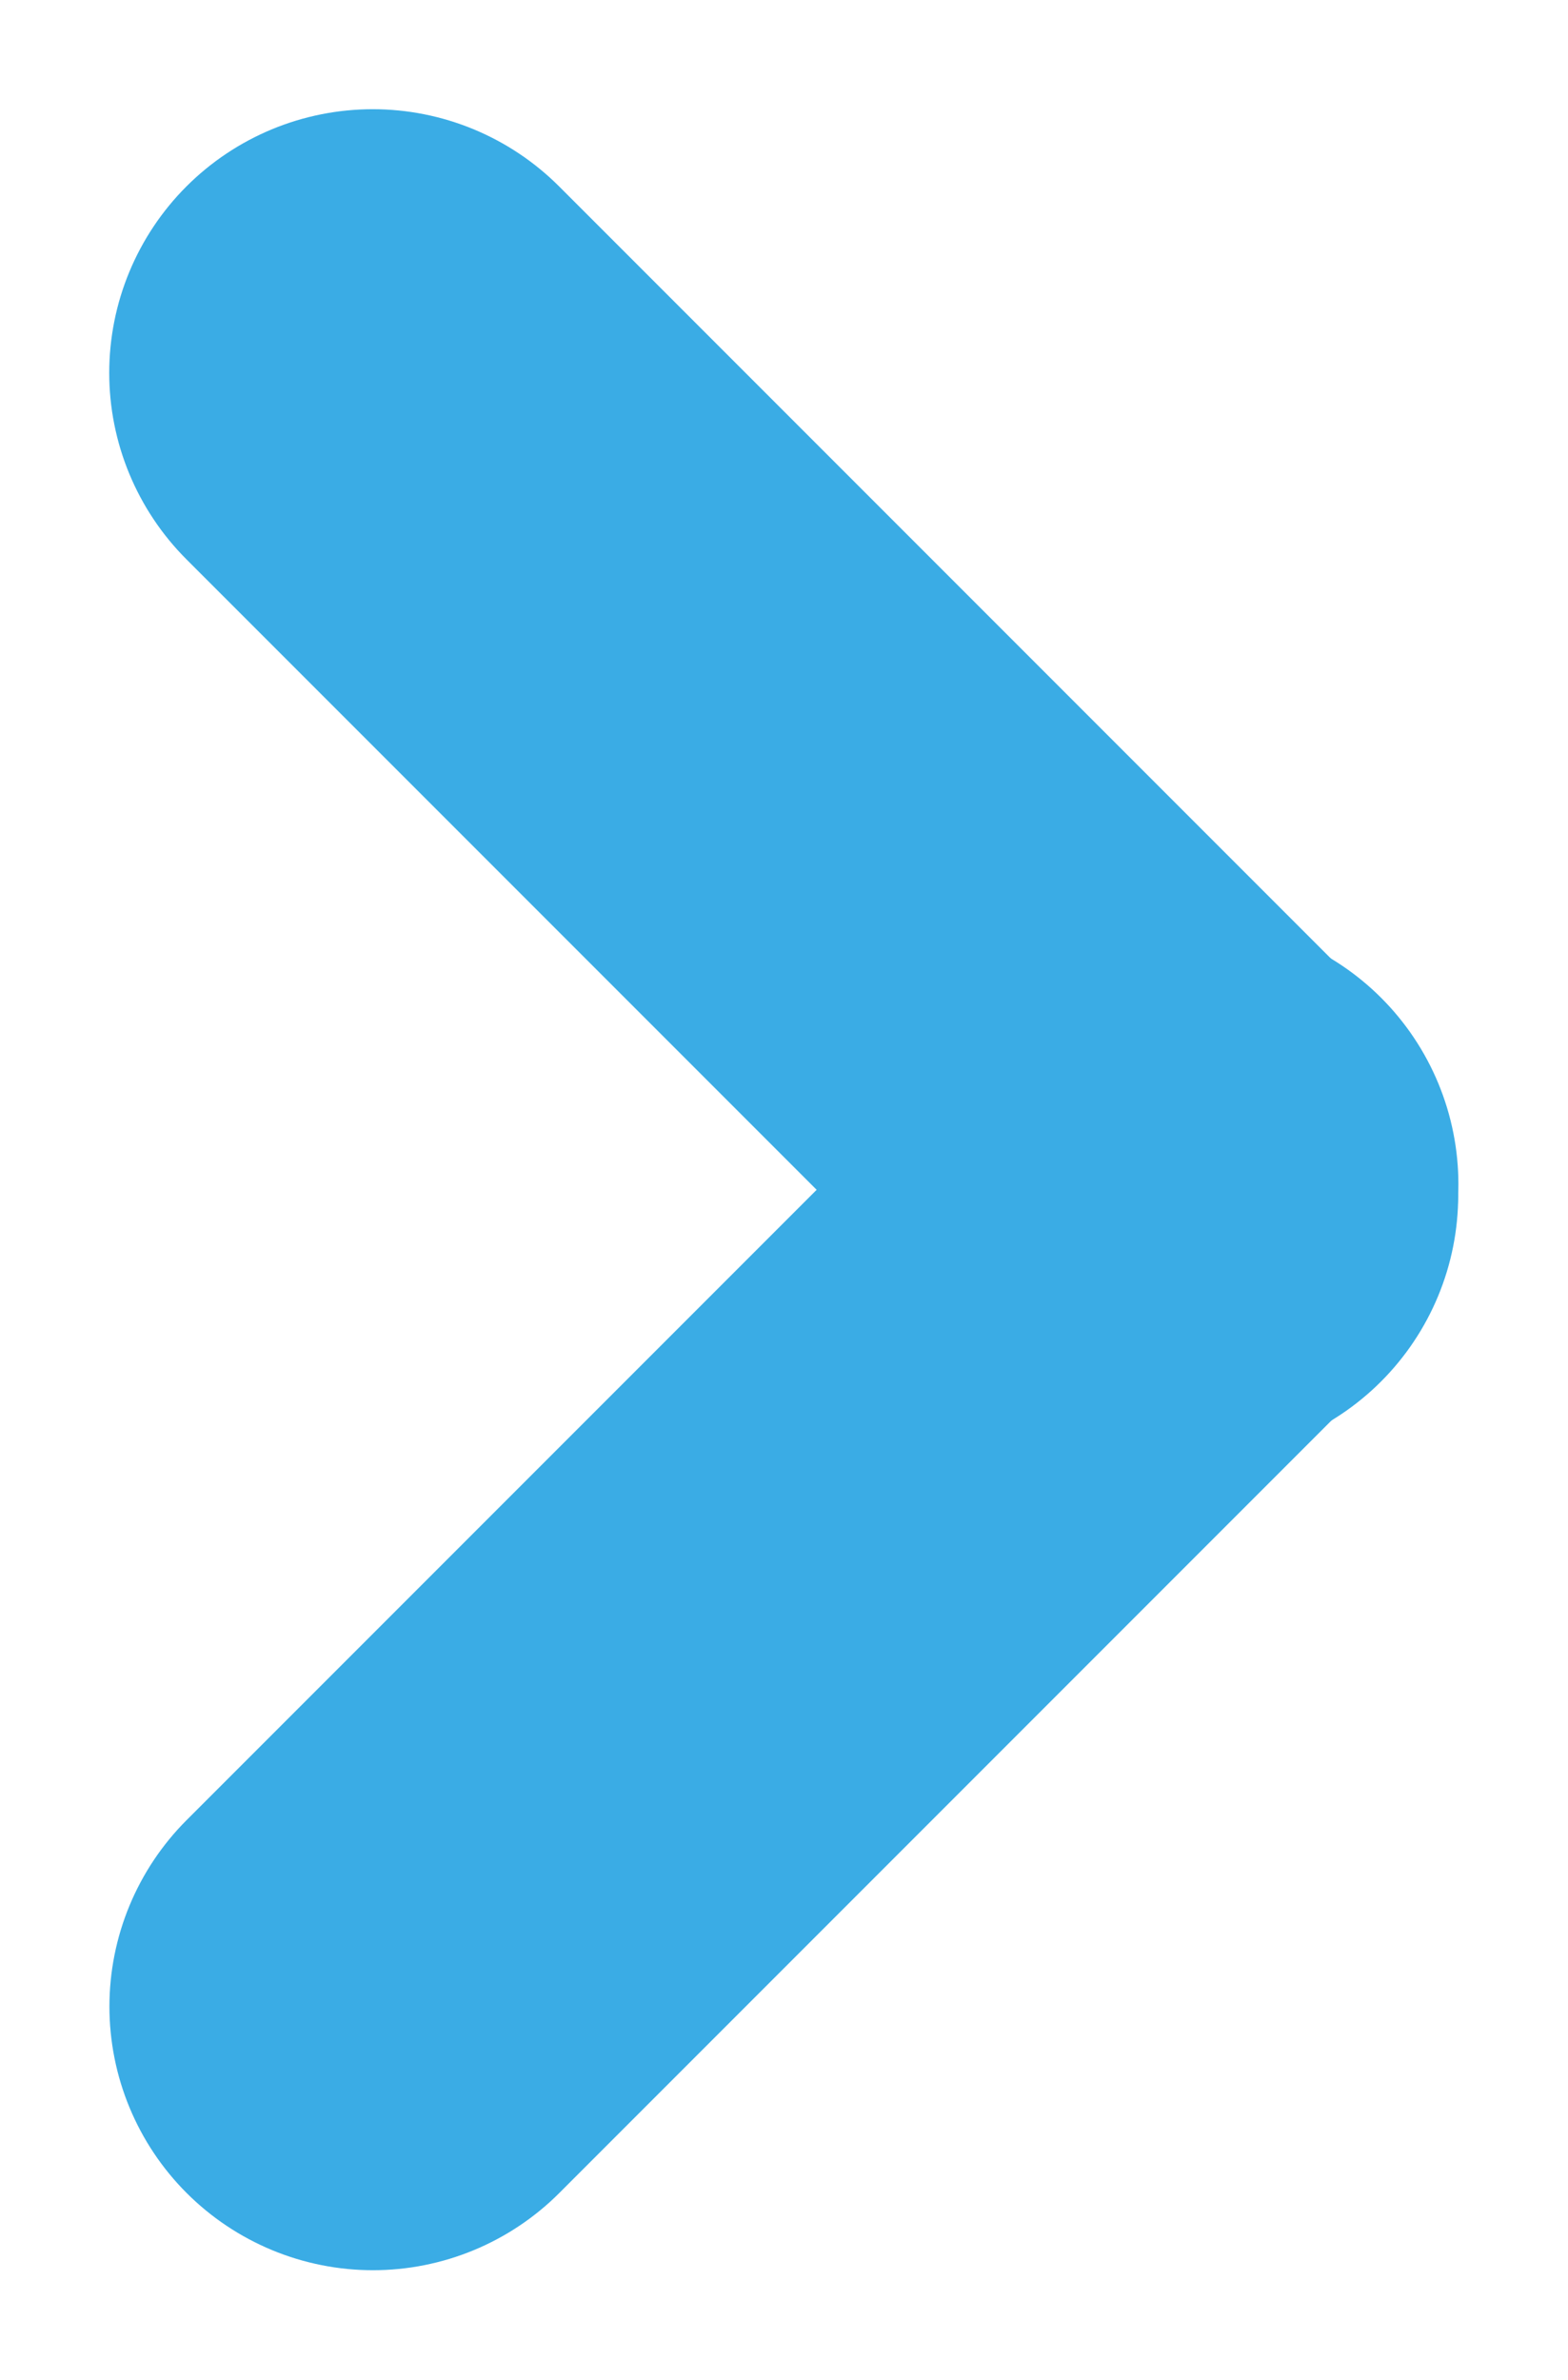
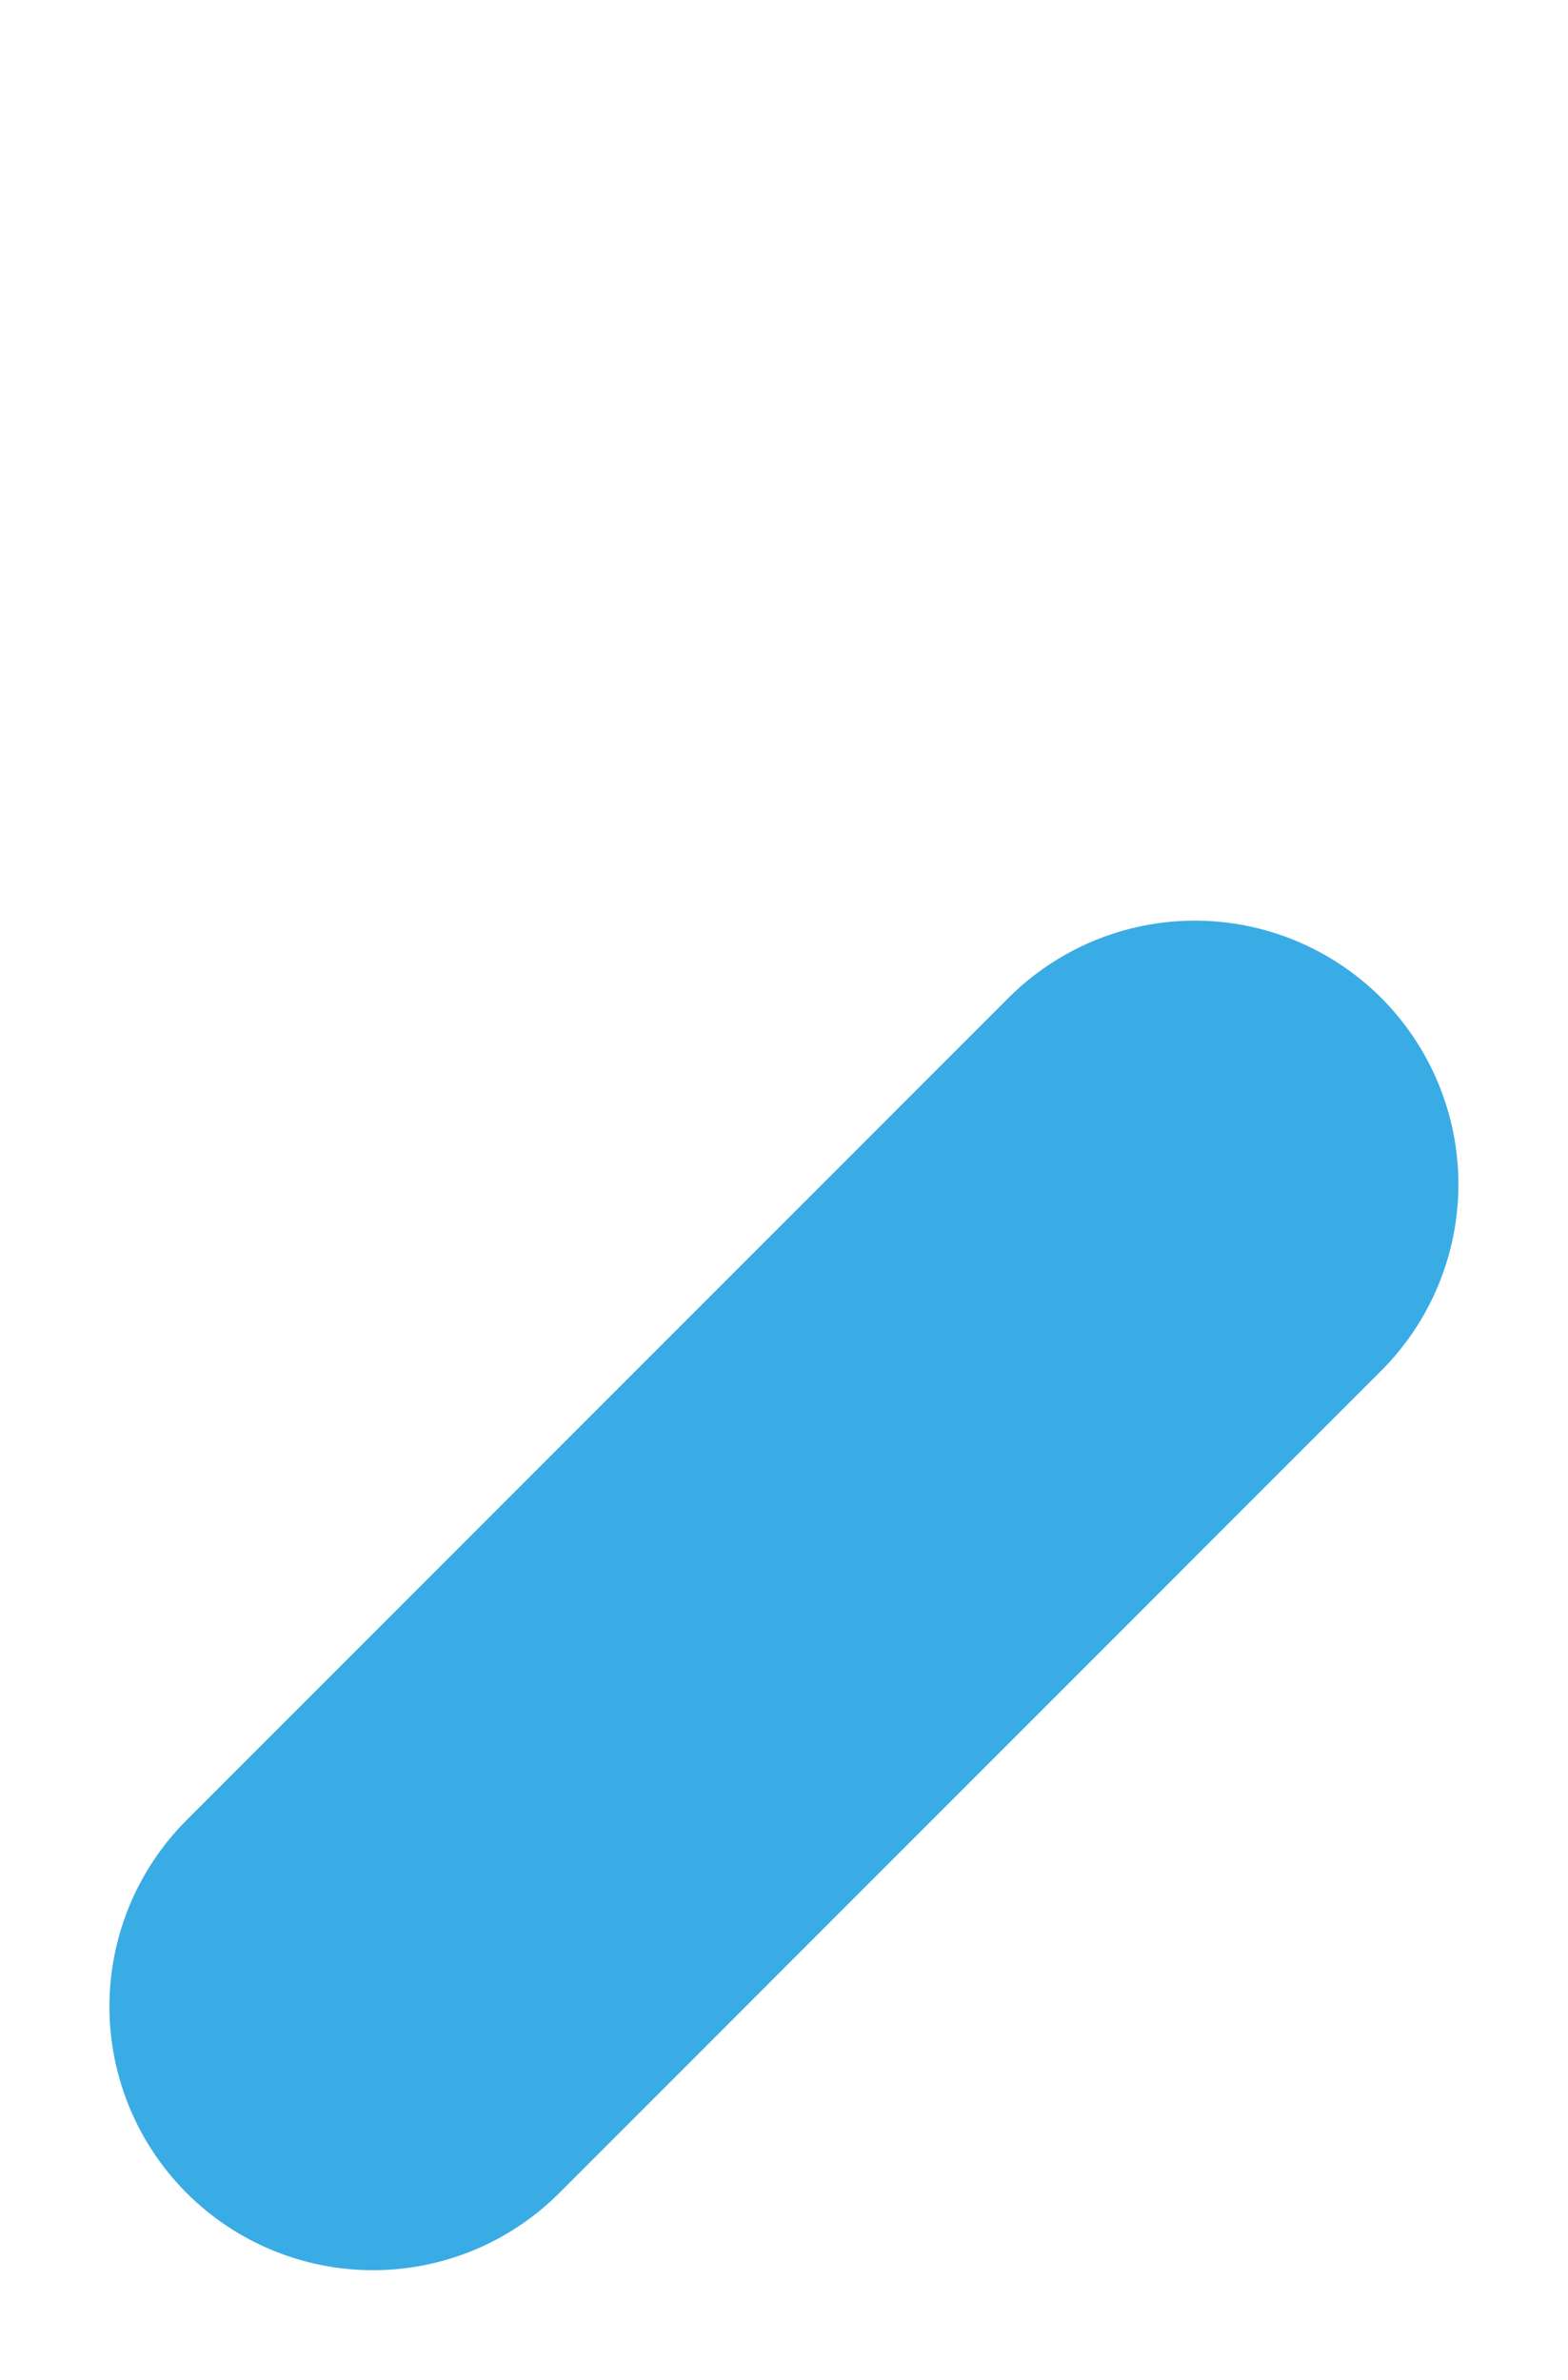
<svg xmlns="http://www.w3.org/2000/svg" width="116px" height="176px" viewBox="0 0 116 176" version="1.1">
  <desc>Created with Lunacy</desc>
-   <path d="M19.499 0L105.501 0Q105.98 0 106.458 0.023Q106.936 0.047 107.412 0.094Q107.889 0.141 108.362 0.211Q108.836 0.281 109.305 0.375Q109.775 0.468 110.239 0.584Q110.703 0.701 111.161 0.84Q111.619 0.979 112.07 1.14Q112.521 1.301 112.963 1.484Q113.405 1.667 113.838 1.872Q114.271 2.077 114.693 2.302Q115.115 2.528 115.525 2.774Q115.936 3.02 116.334 3.286Q116.732 3.552 117.117 3.837Q117.501 4.122 117.871 4.426Q118.241 4.73 118.596 5.051Q118.95 5.373 119.289 5.711Q119.627 6.05 119.949 6.404Q120.27 6.759 120.574 7.129Q120.878 7.499 121.163 7.883Q121.448 8.268 121.714 8.666Q121.98 9.064 122.226 9.475Q122.472 9.885 122.698 10.307Q122.923 10.729 123.128 11.162Q123.333 11.595 123.516 12.037Q123.699 12.479 123.86 12.93Q124.021 13.381 124.16 13.839Q124.299 14.297 124.416 14.761Q124.532 15.226 124.625 15.695Q124.719 16.164 124.789 16.638Q124.859 17.111 124.906 17.588Q124.953 18.064 124.977 18.542Q125 19.02 125 19.499L125 19.501Q125 19.98 124.977 20.458Q124.953 20.936 124.906 21.412Q124.859 21.889 124.789 22.362Q124.719 22.836 124.625 23.305Q124.532 23.774 124.416 24.239Q124.299 24.703 124.16 25.161Q124.021 25.619 123.86 26.07Q123.699 26.521 123.516 26.963Q123.333 27.405 123.128 27.838Q122.923 28.271 122.698 28.693Q122.472 29.115 122.226 29.526Q121.98 29.936 121.714 30.334Q121.448 30.732 121.163 31.116Q120.878 31.501 120.574 31.871Q120.27 32.241 119.949 32.596Q119.627 32.95 119.289 33.289Q118.95 33.627 118.596 33.949Q118.241 34.27 117.871 34.574Q117.501 34.878 117.117 35.163Q116.732 35.448 116.334 35.714Q115.936 35.98 115.525 36.226Q115.115 36.472 114.693 36.698Q114.271 36.923 113.838 37.128Q113.405 37.333 112.963 37.516Q112.521 37.699 112.07 37.86Q111.619 38.021 111.161 38.16Q110.703 38.299 110.239 38.416Q109.775 38.532 109.305 38.625Q108.836 38.719 108.362 38.789Q107.889 38.859 107.412 38.906Q106.936 38.953 106.458 38.977Q105.98 39 105.501 39L19.499 39Q19.02 39 18.542 38.977Q18.064 38.953 17.588 38.906Q17.111 38.859 16.638 38.789Q16.164 38.719 15.695 38.625Q15.226 38.532 14.761 38.416Q14.297 38.299 13.839 38.16Q13.381 38.021 12.93 37.86Q12.479 37.699 12.037 37.516Q11.595 37.333 11.162 37.128Q10.729 36.923 10.307 36.698Q9.885 36.472 9.475 36.226Q9.064 35.98 8.666 35.714Q8.268 35.448 7.883 35.163Q7.499 34.878 7.129 34.574Q6.759 34.27 6.404 33.949Q6.05 33.627 5.711 33.289Q5.373 32.95 5.051 32.596Q4.73 32.241 4.426 31.871Q4.122 31.501 3.837 31.116Q3.552 30.732 3.286 30.334Q3.02 29.936 2.774 29.526Q2.528 29.115 2.302 28.693Q2.077 28.271 1.872 27.838Q1.667 27.405 1.484 26.963Q1.301 26.521 1.14 26.07Q0.979 25.619 0.84 25.161Q0.701 24.703 0.584 24.239Q0.468 23.774 0.375 23.305Q0.281 22.836 0.211 22.362Q0.141 21.889 0.094 21.412Q0.047 20.936 0.023 20.458Q0 19.98 0 19.501L0 19.499Q0 19.02 0.023 18.542Q0.047 18.064 0.094 17.588Q0.141 17.111 0.211 16.638Q0.281 16.164 0.375 15.695Q0.468 15.226 0.584 14.761Q0.701 14.297 0.84 13.839Q0.979 13.381 1.14 12.93Q1.301 12.479 1.484 12.037Q1.667 11.595 1.872 11.162Q2.077 10.729 2.302 10.307Q2.528 9.885 2.774 9.475Q3.02 9.064 3.286 8.666Q3.552 8.268 3.837 7.883Q4.122 7.499 4.426 7.129Q4.73 6.759 5.051 6.404Q5.373 6.05 5.711 5.711Q6.05 5.373 6.404 5.051Q6.759 4.73 7.129 4.426Q7.499 4.122 7.883 3.837Q8.268 3.552 8.666 3.286Q9.064 3.02 9.475 2.774Q9.885 2.528 10.307 2.302Q10.729 2.077 11.162 1.872Q11.595 1.667 12.037 1.484Q12.479 1.301 12.93 1.14Q13.381 0.979 13.839 0.84Q14.297 0.701 14.761 0.584Q15.226 0.468 15.695 0.375Q16.164 0.281 16.638 0.211Q17.111 0.141 17.588 0.094Q18.064 0.047 18.542 0.023Q19.02 0 19.499 0Z" transform="matrix(0.707 0.707 -0.707 0.707 27.578 0)" id="Rectangle" fill="#3AACE5" fill-rule="evenodd" stroke="none" />
  <path d="M19.499 -2.37277e-12L105.501 -2.37277e-12Q105.98 -2.37277e-12 106.458 0.023Q106.936 0.047 107.412 0.094Q107.889 0.141 108.362 0.211Q108.836 0.281 109.305 0.375Q109.775 0.468 110.239 0.584Q110.703 0.701 111.161 0.84Q111.619 0.979 112.07 1.14Q112.521 1.301 112.963 1.484Q113.405 1.667 113.838 1.872Q114.271 2.077 114.693 2.302Q115.115 2.528 115.525 2.774Q115.936 3.02 116.334 3.286Q116.732 3.552 117.117 3.837Q117.501 4.122 117.871 4.426Q118.241 4.73 118.596 5.051Q118.95 5.373 119.289 5.711Q119.627 6.05 119.949 6.404Q120.27 6.759 120.574 7.129Q120.878 7.499 121.163 7.883Q121.448 8.268 121.714 8.666Q121.98 9.064 122.226 9.475Q122.472 9.885 122.698 10.307Q122.923 10.729 123.128 11.162Q123.333 11.595 123.516 12.037Q123.699 12.479 123.86 12.93Q124.021 13.381 124.16 13.839Q124.299 14.297 124.416 14.761Q124.532 15.226 124.625 15.695Q124.719 16.164 124.789 16.638Q124.859 17.111 124.906 17.588Q124.953 18.064 124.977 18.542Q125 19.02 125 19.499L125 19.501Q125 19.98 124.977 20.458Q124.953 20.936 124.906 21.412Q124.859 21.889 124.789 22.362Q124.719 22.836 124.625 23.305Q124.532 23.774 124.416 24.239Q124.299 24.703 124.16 25.161Q124.021 25.619 123.86 26.07Q123.699 26.521 123.516 26.963Q123.333 27.405 123.128 27.838Q122.923 28.271 122.698 28.693Q122.472 29.115 122.226 29.526Q121.98 29.936 121.714 30.334Q121.448 30.732 121.163 31.116Q120.878 31.501 120.574 31.871Q120.27 32.241 119.949 32.596Q119.627 32.95 119.289 33.289Q118.95 33.627 118.596 33.949Q118.241 34.27 117.871 34.574Q117.501 34.878 117.117 35.163Q116.732 35.448 116.334 35.714Q115.936 35.98 115.525 36.226Q115.115 36.472 114.693 36.698Q114.271 36.923 113.838 37.128Q113.405 37.333 112.963 37.516Q112.521 37.699 112.07 37.86Q111.619 38.021 111.161 38.16Q110.703 38.299 110.239 38.416Q109.775 38.532 109.305 38.625Q108.836 38.719 108.362 38.789Q107.889 38.859 107.412 38.906Q106.936 38.953 106.458 38.977Q105.98 39 105.501 39L19.499 39Q19.02 39 18.542 38.977Q18.064 38.953 17.588 38.906Q17.111 38.859 16.638 38.789Q16.164 38.719 15.695 38.625Q15.226 38.532 14.761 38.416Q14.297 38.299 13.839 38.16Q13.381 38.021 12.93 37.86Q12.479 37.699 12.037 37.516Q11.595 37.333 11.162 37.128Q10.729 36.923 10.307 36.698Q9.885 36.472 9.475 36.226Q9.064 35.98 8.666 35.714Q8.268 35.448 7.883 35.163Q7.499 34.878 7.129 34.574Q6.759 34.27 6.404 33.949Q6.05 33.627 5.711 33.289Q5.373 32.95 5.051 32.596Q4.73 32.241 4.426 31.871Q4.122 31.501 3.837 31.116Q3.552 30.732 3.286 30.334Q3.02 29.936 2.774 29.526Q2.528 29.115 2.302 28.693Q2.077 28.271 1.872 27.838Q1.667 27.405 1.484 26.963Q1.301 26.521 1.14 26.07Q0.979 25.619 0.84 25.161Q0.701 24.703 0.584 24.239Q0.468 23.774 0.375 23.305Q0.281 22.836 0.211 22.362Q0.141 21.889 0.094 21.412Q0.047 20.936 0.023 20.458Q2.71051e-17 19.98 2.71051e-17 19.501L2.71051e-17 19.499Q2.71051e-17 19.02 0.023 18.542Q0.047 18.064 0.094 17.588Q0.141 17.111 0.211 16.638Q0.281 16.164 0.375 15.695Q0.468 15.226 0.584 14.761Q0.701 14.297 0.84 13.839Q0.979 13.381 1.14 12.93Q1.301 12.479 1.484 12.037Q1.667 11.595 1.872 11.162Q2.077 10.729 2.302 10.307Q2.528 9.885 2.774 9.475Q3.02 9.064 3.286 8.666Q3.552 8.268 3.837 7.883Q4.122 7.499 4.426 7.129Q4.73 6.759 5.051 6.404Q5.373 6.05 5.711 5.711Q6.05 5.373 6.404 5.051Q6.759 4.73 7.129 4.426Q7.499 4.122 7.883 3.837Q8.268 3.552 8.666 3.286Q9.064 3.02 9.475 2.774Q9.885 2.528 10.307 2.302Q10.729 2.077 11.162 1.872Q11.595 1.667 12.037 1.484Q12.479 1.301 12.93 1.14Q13.381 0.979 13.839 0.84Q14.297 0.701 14.761 0.584Q15.226 0.468 15.695 0.375Q16.164 0.281 16.638 0.211Q17.111 0.141 17.588 0.094Q18.064 0.047 18.542 0.023Q19.02 -2.37277e-12 19.499 -2.37277e-12Z" transform="matrix(-0.707 0.707 -0.707 -0.707 115.967 87.577)" id="Rectangle" fill="#3AACE5" fill-rule="evenodd" stroke="none" />
</svg>